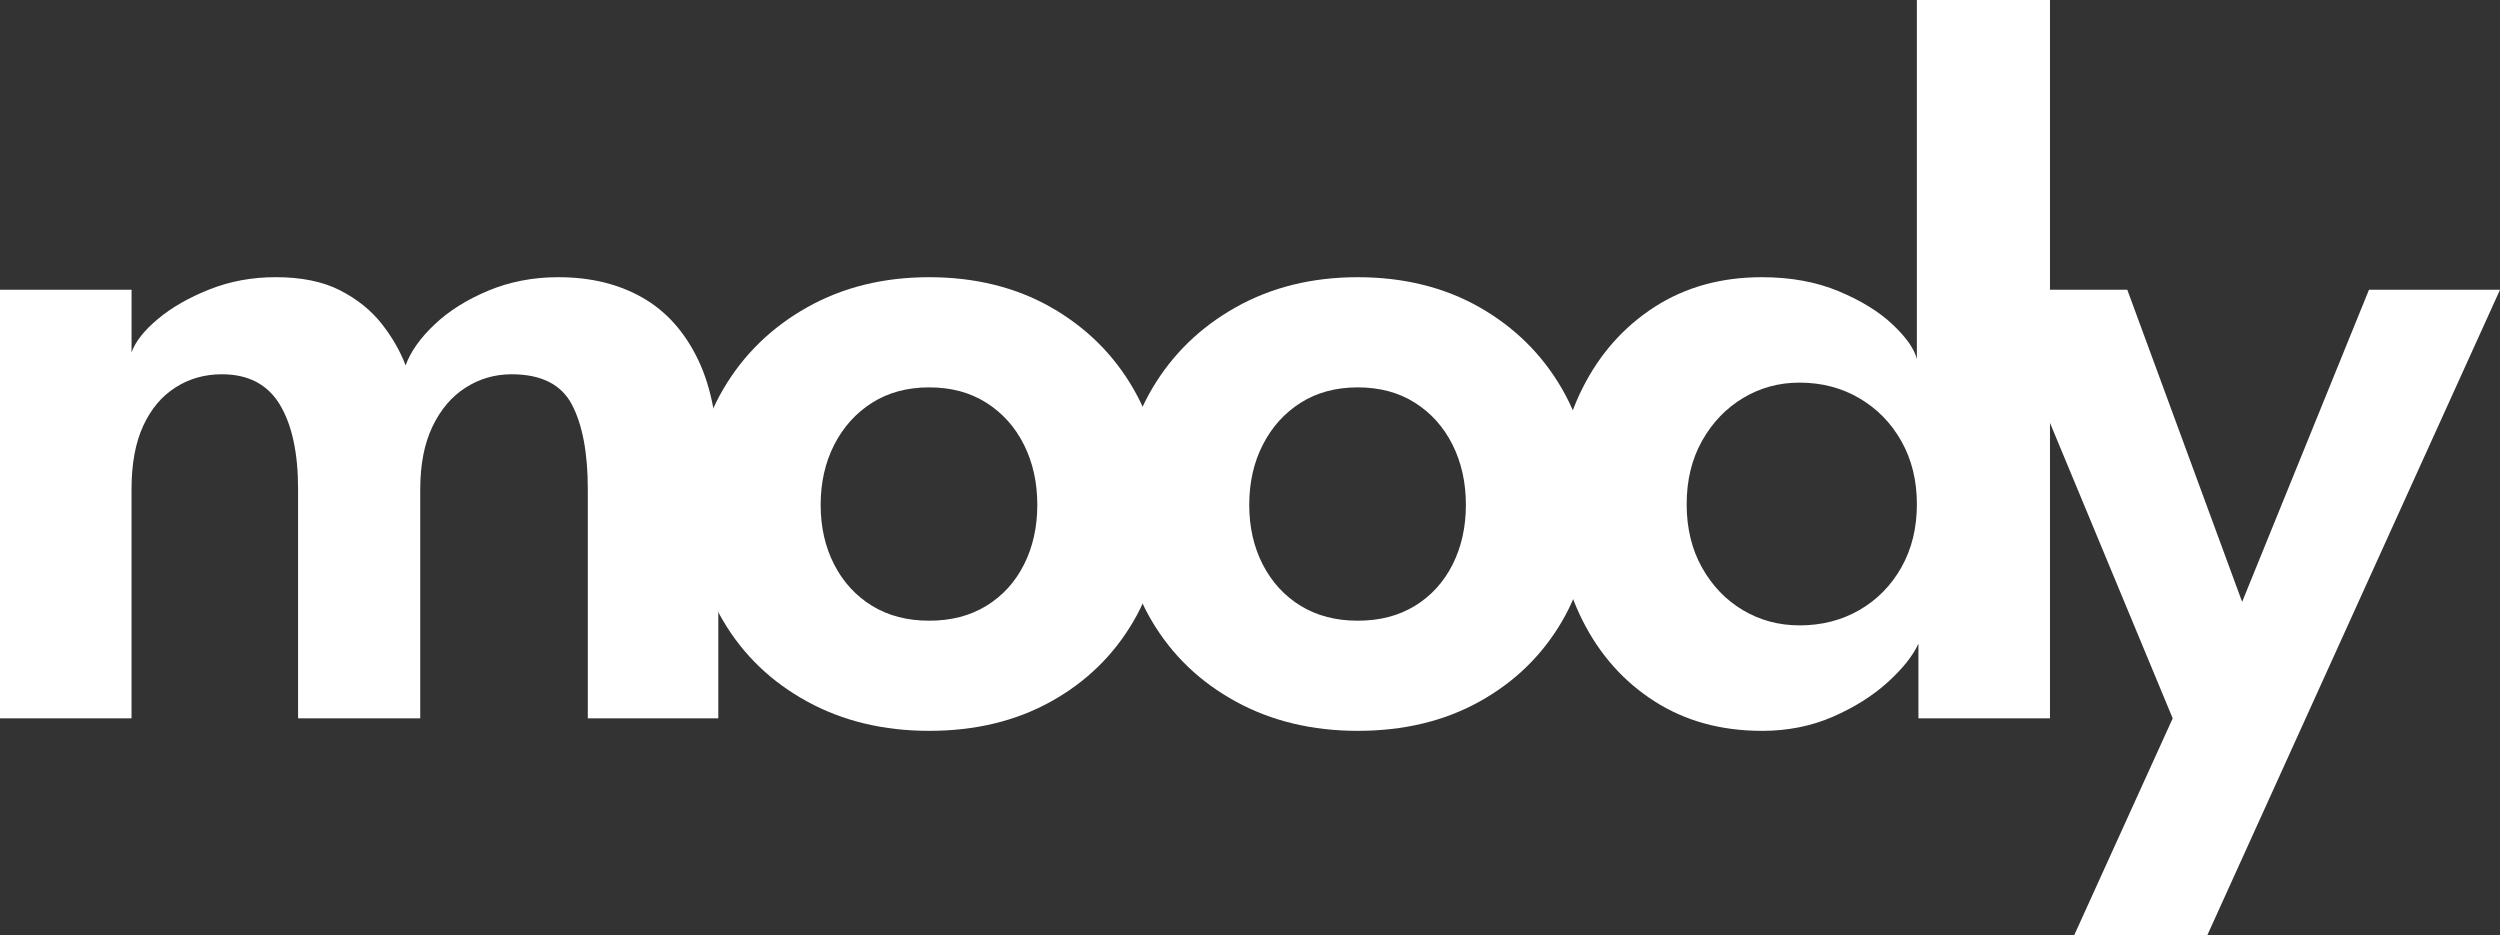
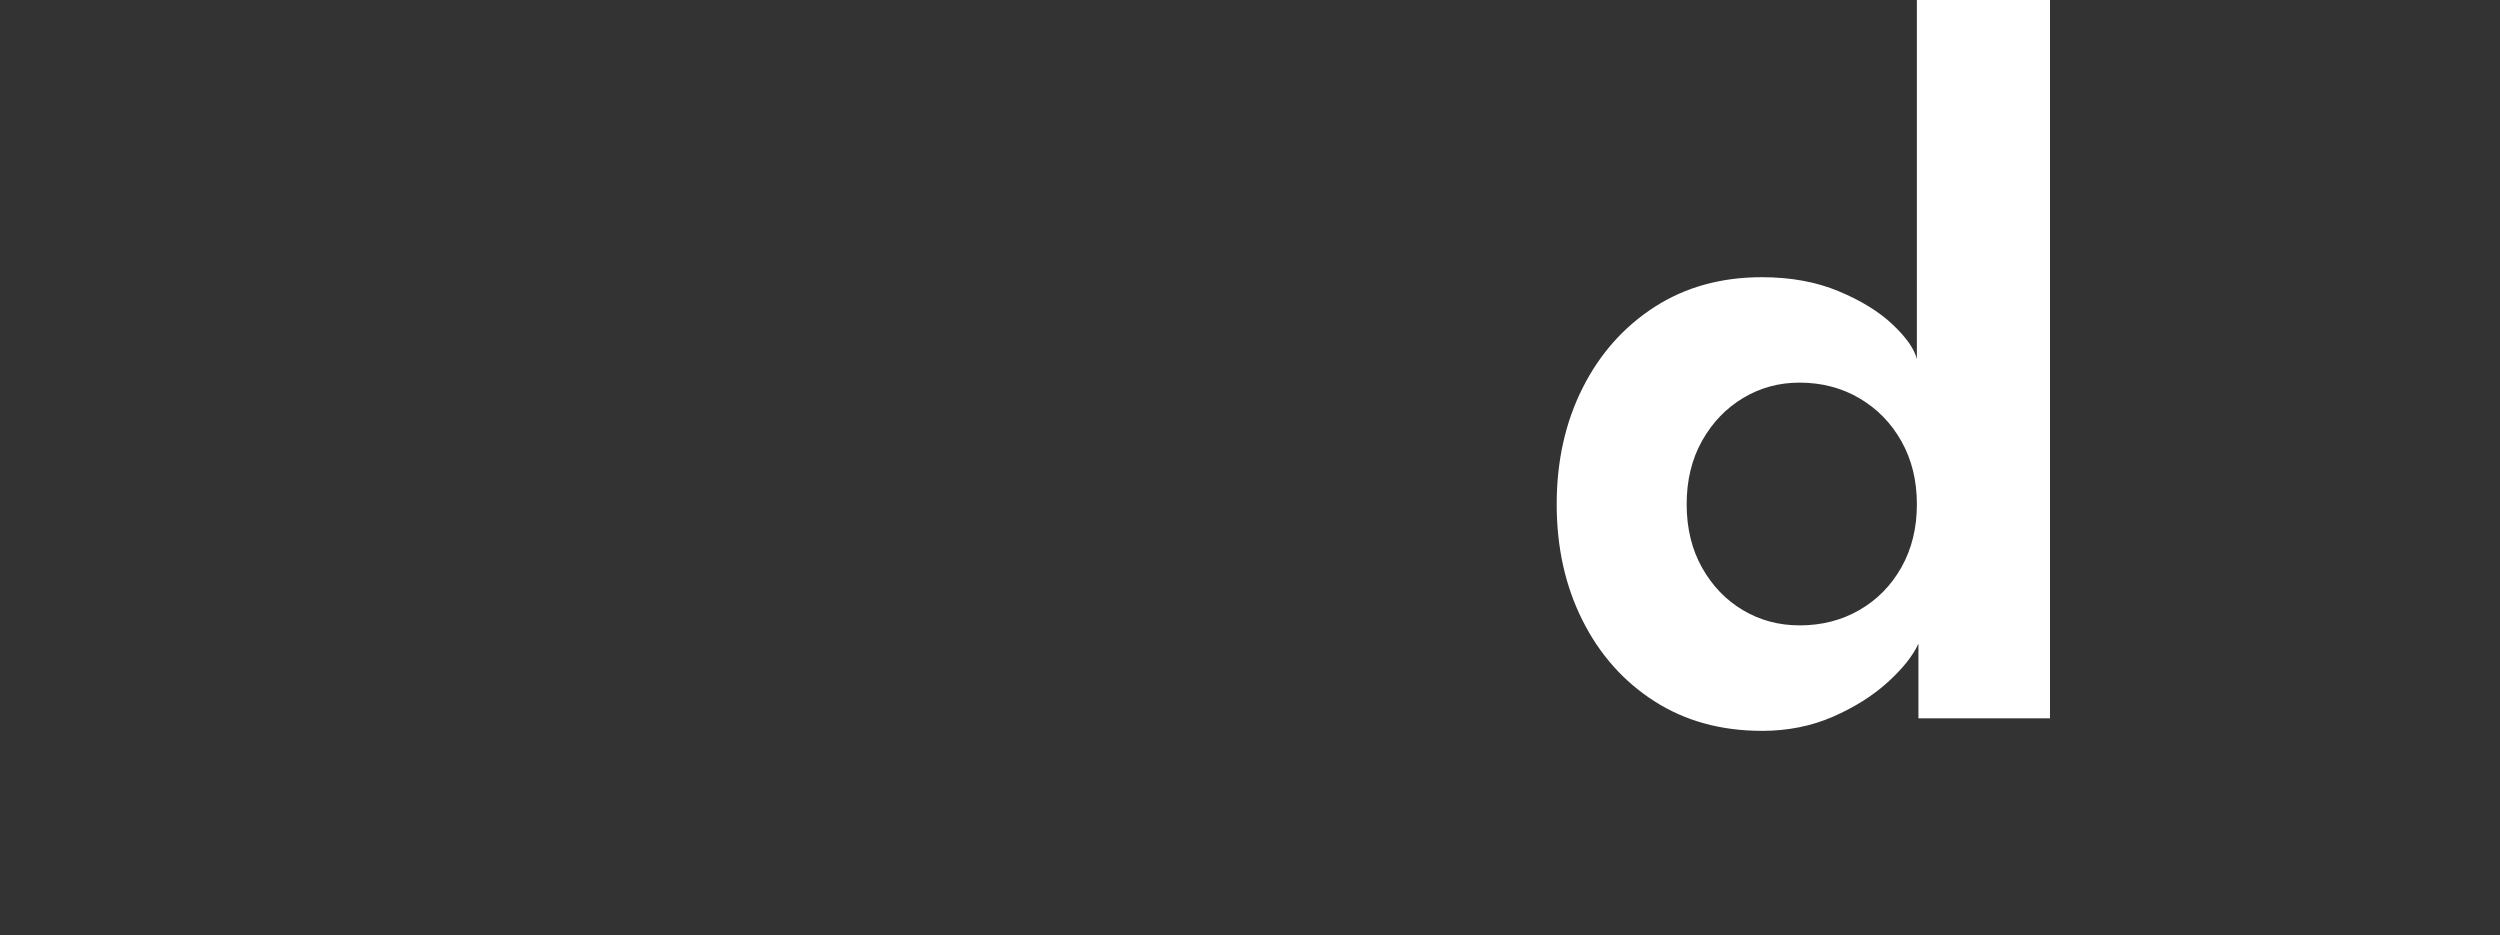
<svg xmlns="http://www.w3.org/2000/svg" viewBox="0 0 1022.79 382.72" id="Layer_2">
  <rect x="0" y="0" width="1022.79" height="382.72" fill="#333333" stroke="none" />
  <defs>
    <style>.cls-1{fill:#fff;stroke-width:0px;}</style>
  </defs>
  <g id="Layer_1-2">
-     <path d="m228.52,113.41c13.1,0,24.52,2.78,34.28,8.33,9.75,5.55,17.37,14.06,22.85,25.52,5.48,11.46,8.22,26.16,8.22,44.1v102.51h-53.39v-93.76c0-14.81-2.17-26.34-6.51-34.6-4.34-8.26-12.57-12.39-24.67-12.39-6.83,0-13.1,1.82-18.79,5.45-5.7,3.63-10.22,8.94-13.56,15.91-3.35,6.98-5.02,15.52-5.02,25.63v93.76h-49.98v-93.76c0-14.81-2.49-26.34-7.48-34.6-4.99-8.26-12.89-12.39-23.71-12.39-6.98,0-13.28,1.78-18.9,5.34-5.63,3.56-10.04,8.79-13.24,15.7-3.2,6.91-4.81,15.56-4.81,25.95v93.76H0V118.53h53.82v25.63c1.57-4.41,5.16-8.97,10.79-13.67,5.62-4.7,12.63-8.72,21.04-12.07,8.4-3.34,17.44-5.02,27.12-5.02,10.54,0,19.29,1.78,26.27,5.34,6.97,3.56,12.63,8.08,16.98,13.56,4.34,5.48,7.65,11.21,9.93,17.19,1.99-5.55,5.91-11.11,11.75-16.66,5.84-5.55,13.17-10.18,22-13.88,8.83-3.7,18.44-5.55,28.83-5.55Z" class="cls-1" />
-     <path d="m380.16,299c-18.65,0-35.28-3.99-49.87-11.96-14.6-7.97-26.02-18.9-34.28-32.78-8.26-13.88-12.39-29.72-12.39-47.52s4.13-33.71,12.39-47.73c8.26-14.02,19.68-25.13,34.28-33.32,14.59-8.19,31.21-12.28,49.87-12.28s35.38,4.1,49.76,12.28c14.38,8.19,25.63,19.29,33.74,33.32,8.12,14.03,12.17,29.94,12.17,47.73s-4.06,33.64-12.17,47.52c-8.12,13.88-19.37,24.81-33.74,32.78-14.38,7.97-30.97,11.96-49.76,11.96Zm0-45.06c8.97,0,16.77-2.03,23.39-6.09,6.62-4.06,11.75-9.68,15.38-16.87,3.63-7.19,5.45-15.34,5.45-24.45s-1.82-17.3-5.45-24.56c-3.63-7.26-8.76-12.99-15.38-17.19-6.62-4.2-14.42-6.3-23.39-6.3s-16.76,2.1-23.39,6.3c-6.62,4.2-11.78,9.93-15.48,17.19-3.71,7.26-5.55,15.45-5.55,24.56s1.85,17.27,5.55,24.45c3.7,7.19,8.86,12.81,15.48,16.87,6.62,4.06,14.42,6.09,23.39,6.09Z" class="cls-1" />
-     <path d="m555.5,299c-18.65,0-35.28-3.99-49.87-11.96-14.6-7.97-26.02-18.9-34.28-32.78-8.26-13.88-12.39-29.72-12.39-47.52s4.13-33.71,12.39-47.73c8.26-14.02,19.68-25.13,34.28-33.32,14.59-8.19,31.21-12.28,49.87-12.28s35.38,4.1,49.76,12.28c14.38,8.19,25.63,19.29,33.74,33.32,8.12,14.03,12.17,29.94,12.17,47.73s-4.06,33.64-12.17,47.52c-8.12,13.88-19.37,24.81-33.74,32.78-14.38,7.97-30.97,11.96-49.76,11.96Zm0-45.06c8.97,0,16.77-2.03,23.39-6.09,6.62-4.06,11.75-9.68,15.38-16.87,3.63-7.19,5.45-15.34,5.45-24.45s-1.82-17.3-5.45-24.56c-3.63-7.26-8.76-12.99-15.38-17.19-6.62-4.2-14.42-6.3-23.39-6.3s-16.76,2.1-23.39,6.3c-6.62,4.2-11.78,9.93-15.48,17.19-3.71,7.26-5.55,15.45-5.55,24.56s1.85,17.27,5.55,24.45c3.7,7.19,8.86,12.81,15.48,16.87,6.62,4.06,14.42,6.09,23.39,6.09Z" class="cls-1" />
    <path d="m720.8,299c-16.66,0-31.29-4.02-43.89-12.07-12.6-8.04-22.42-19.08-29.47-33.1-7.05-14.02-10.57-29.86-10.57-47.52s3.52-33.49,10.57-47.52c7.05-14.02,16.87-25.09,29.47-33.21,12.6-8.12,27.23-12.17,43.89-12.17,11.82,0,22.32,1.92,31.5,5.77,9.18,3.84,16.55,8.4,22.1,13.67,5.55,5.27,8.83,9.97,9.82,14.1V0h54.46v293.88h-53.82v-30.54c-2.28,4.99-6.48,10.25-12.6,15.8-6.12,5.55-13.6,10.25-22.42,14.1-8.83,3.84-18.51,5.77-29.05,5.77Zm15.38-43.14c9.11,0,17.3-2.1,24.56-6.3,7.26-4.2,12.99-10.04,17.19-17.51,4.2-7.48,6.3-16.05,6.3-25.74s-2.1-18.26-6.3-25.74c-4.2-7.48-9.93-13.35-17.19-17.62-7.26-4.27-15.45-6.41-24.56-6.41-8.4,0-16.09,2.1-23.07,6.3-6.98,4.2-12.57,10.04-16.77,17.51-4.2,7.48-6.3,16.12-6.3,25.95s2.1,18.47,6.3,25.95c4.2,7.47,9.79,13.28,16.77,17.41,6.97,4.13,14.66,6.19,23.07,6.19Z" class="cls-1" />
-     <path d="m917.29,246.25l51.9-127.71h53.61l-119.81,264.19h-54.46l40.36-88.85-72.83-175.34h54.25l46.99,127.71Z" class="cls-1" />
  </g>
</svg>